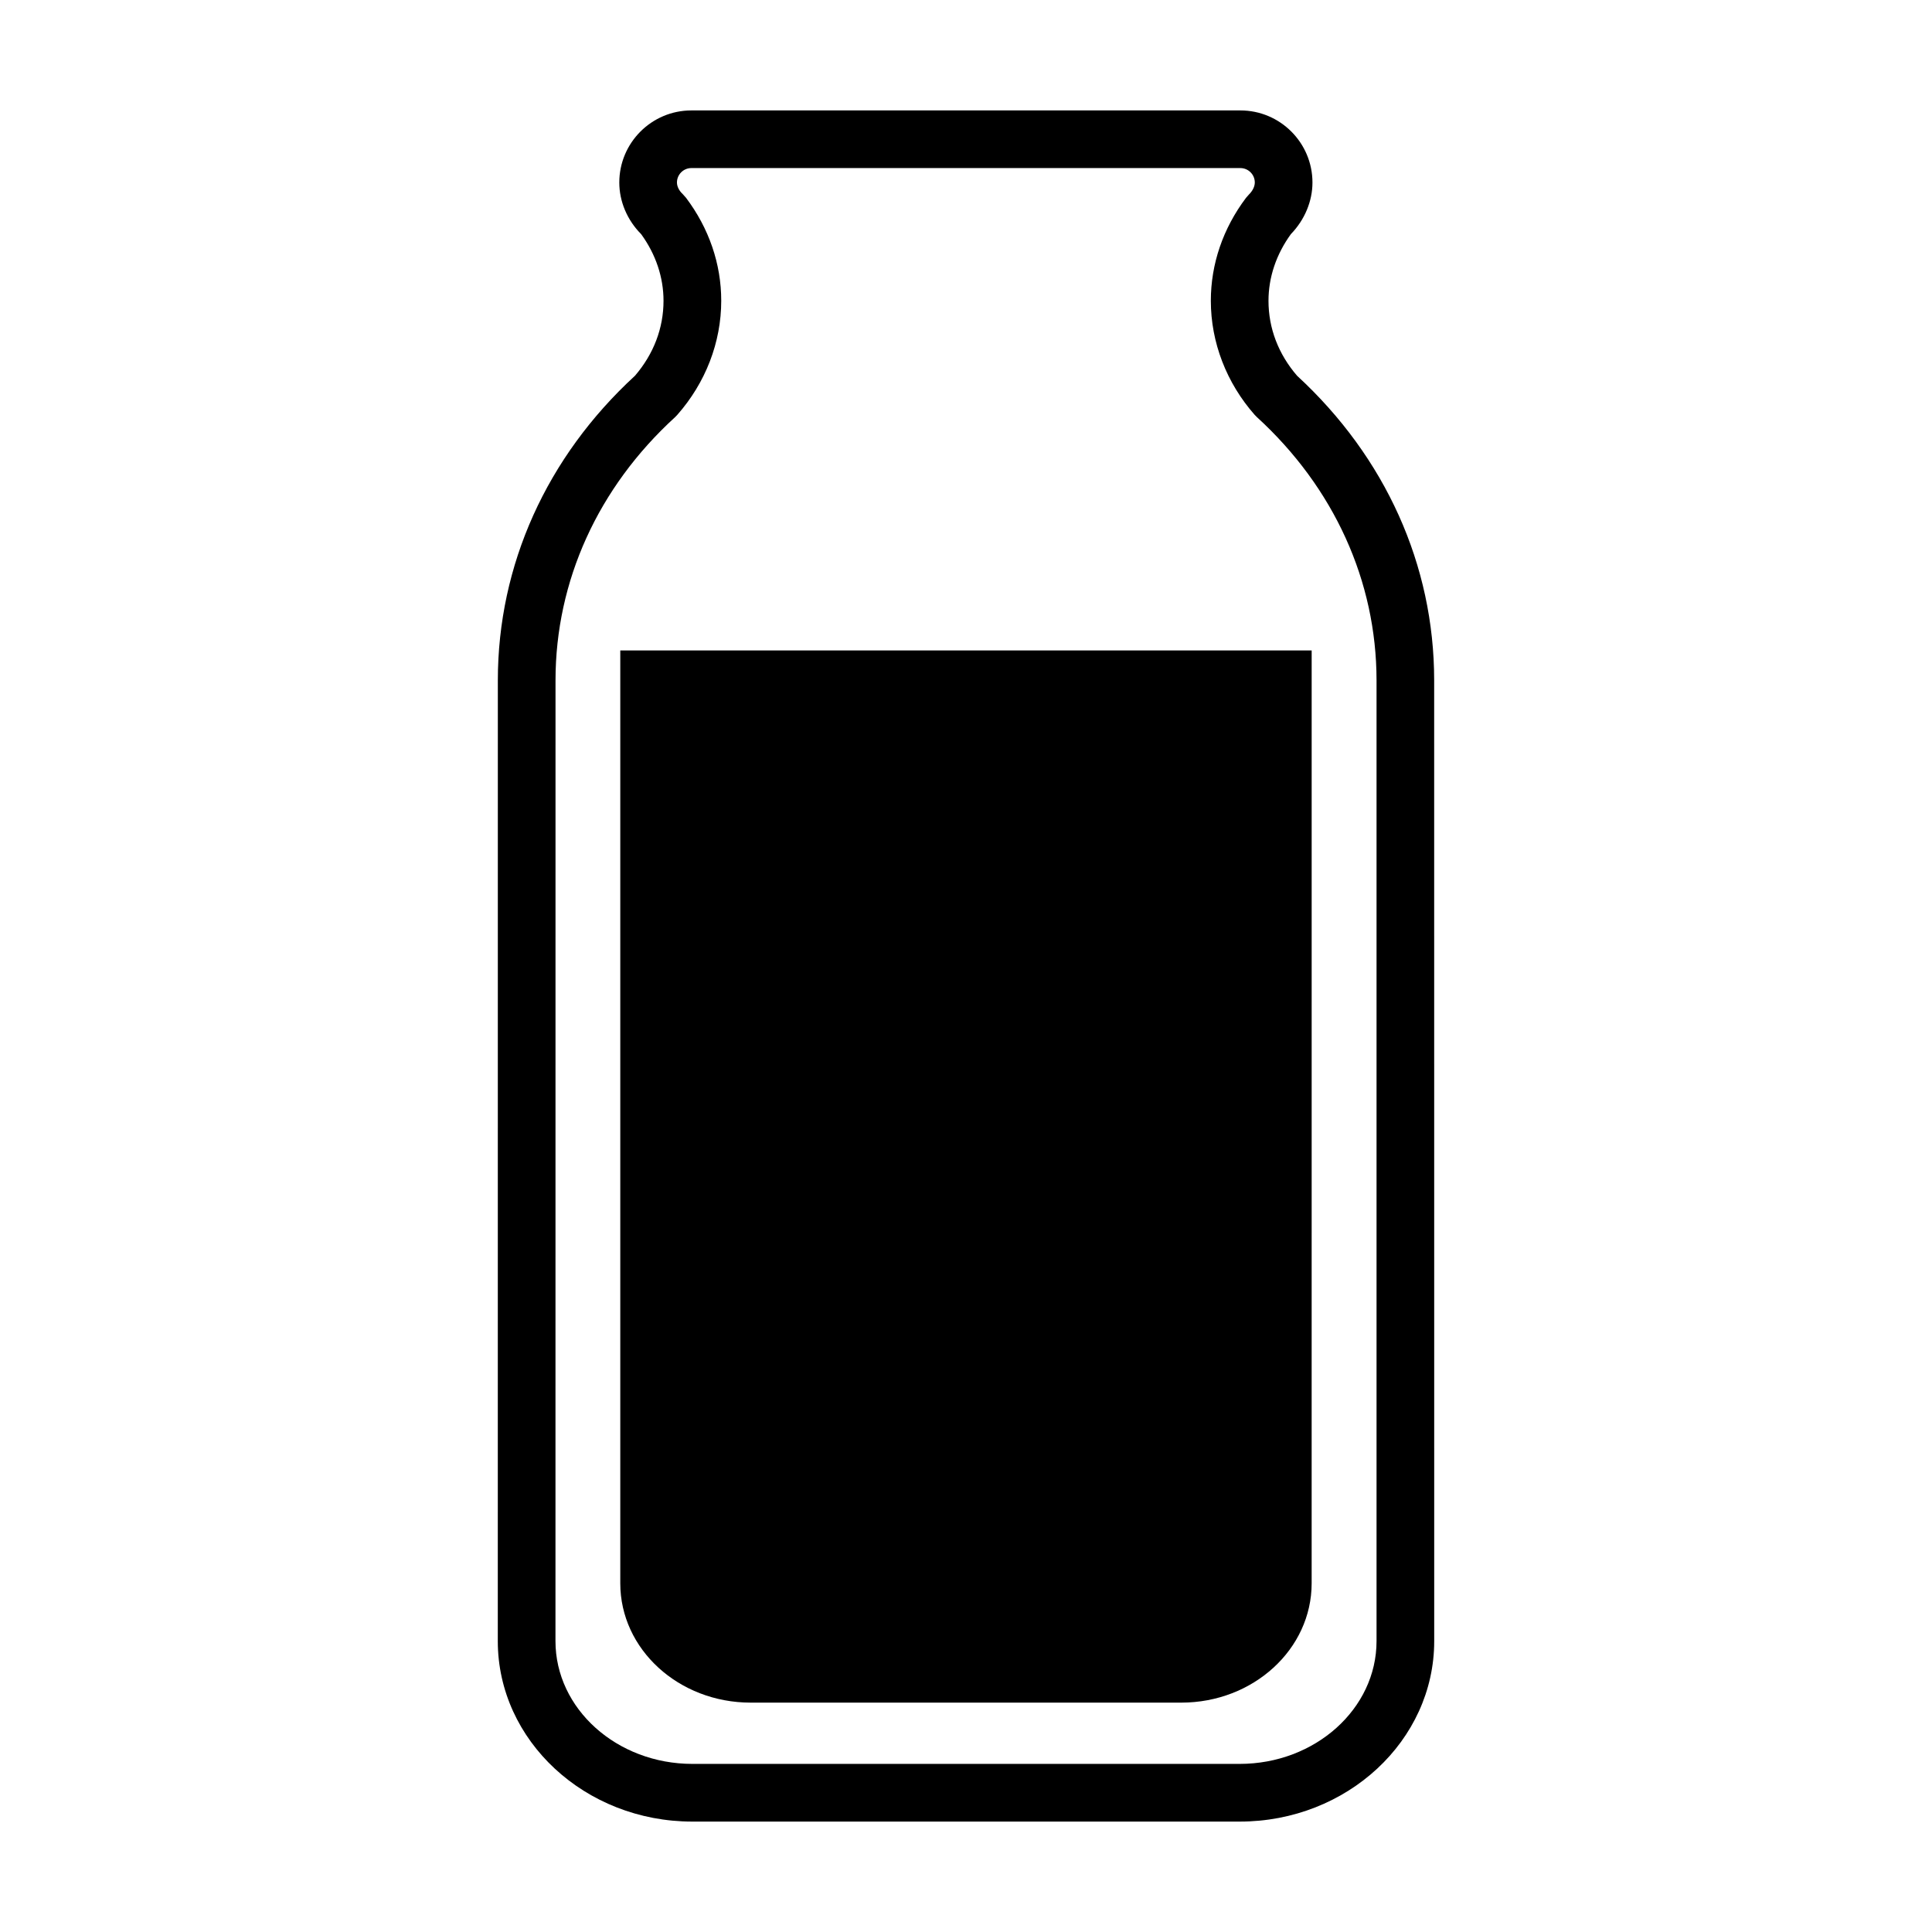
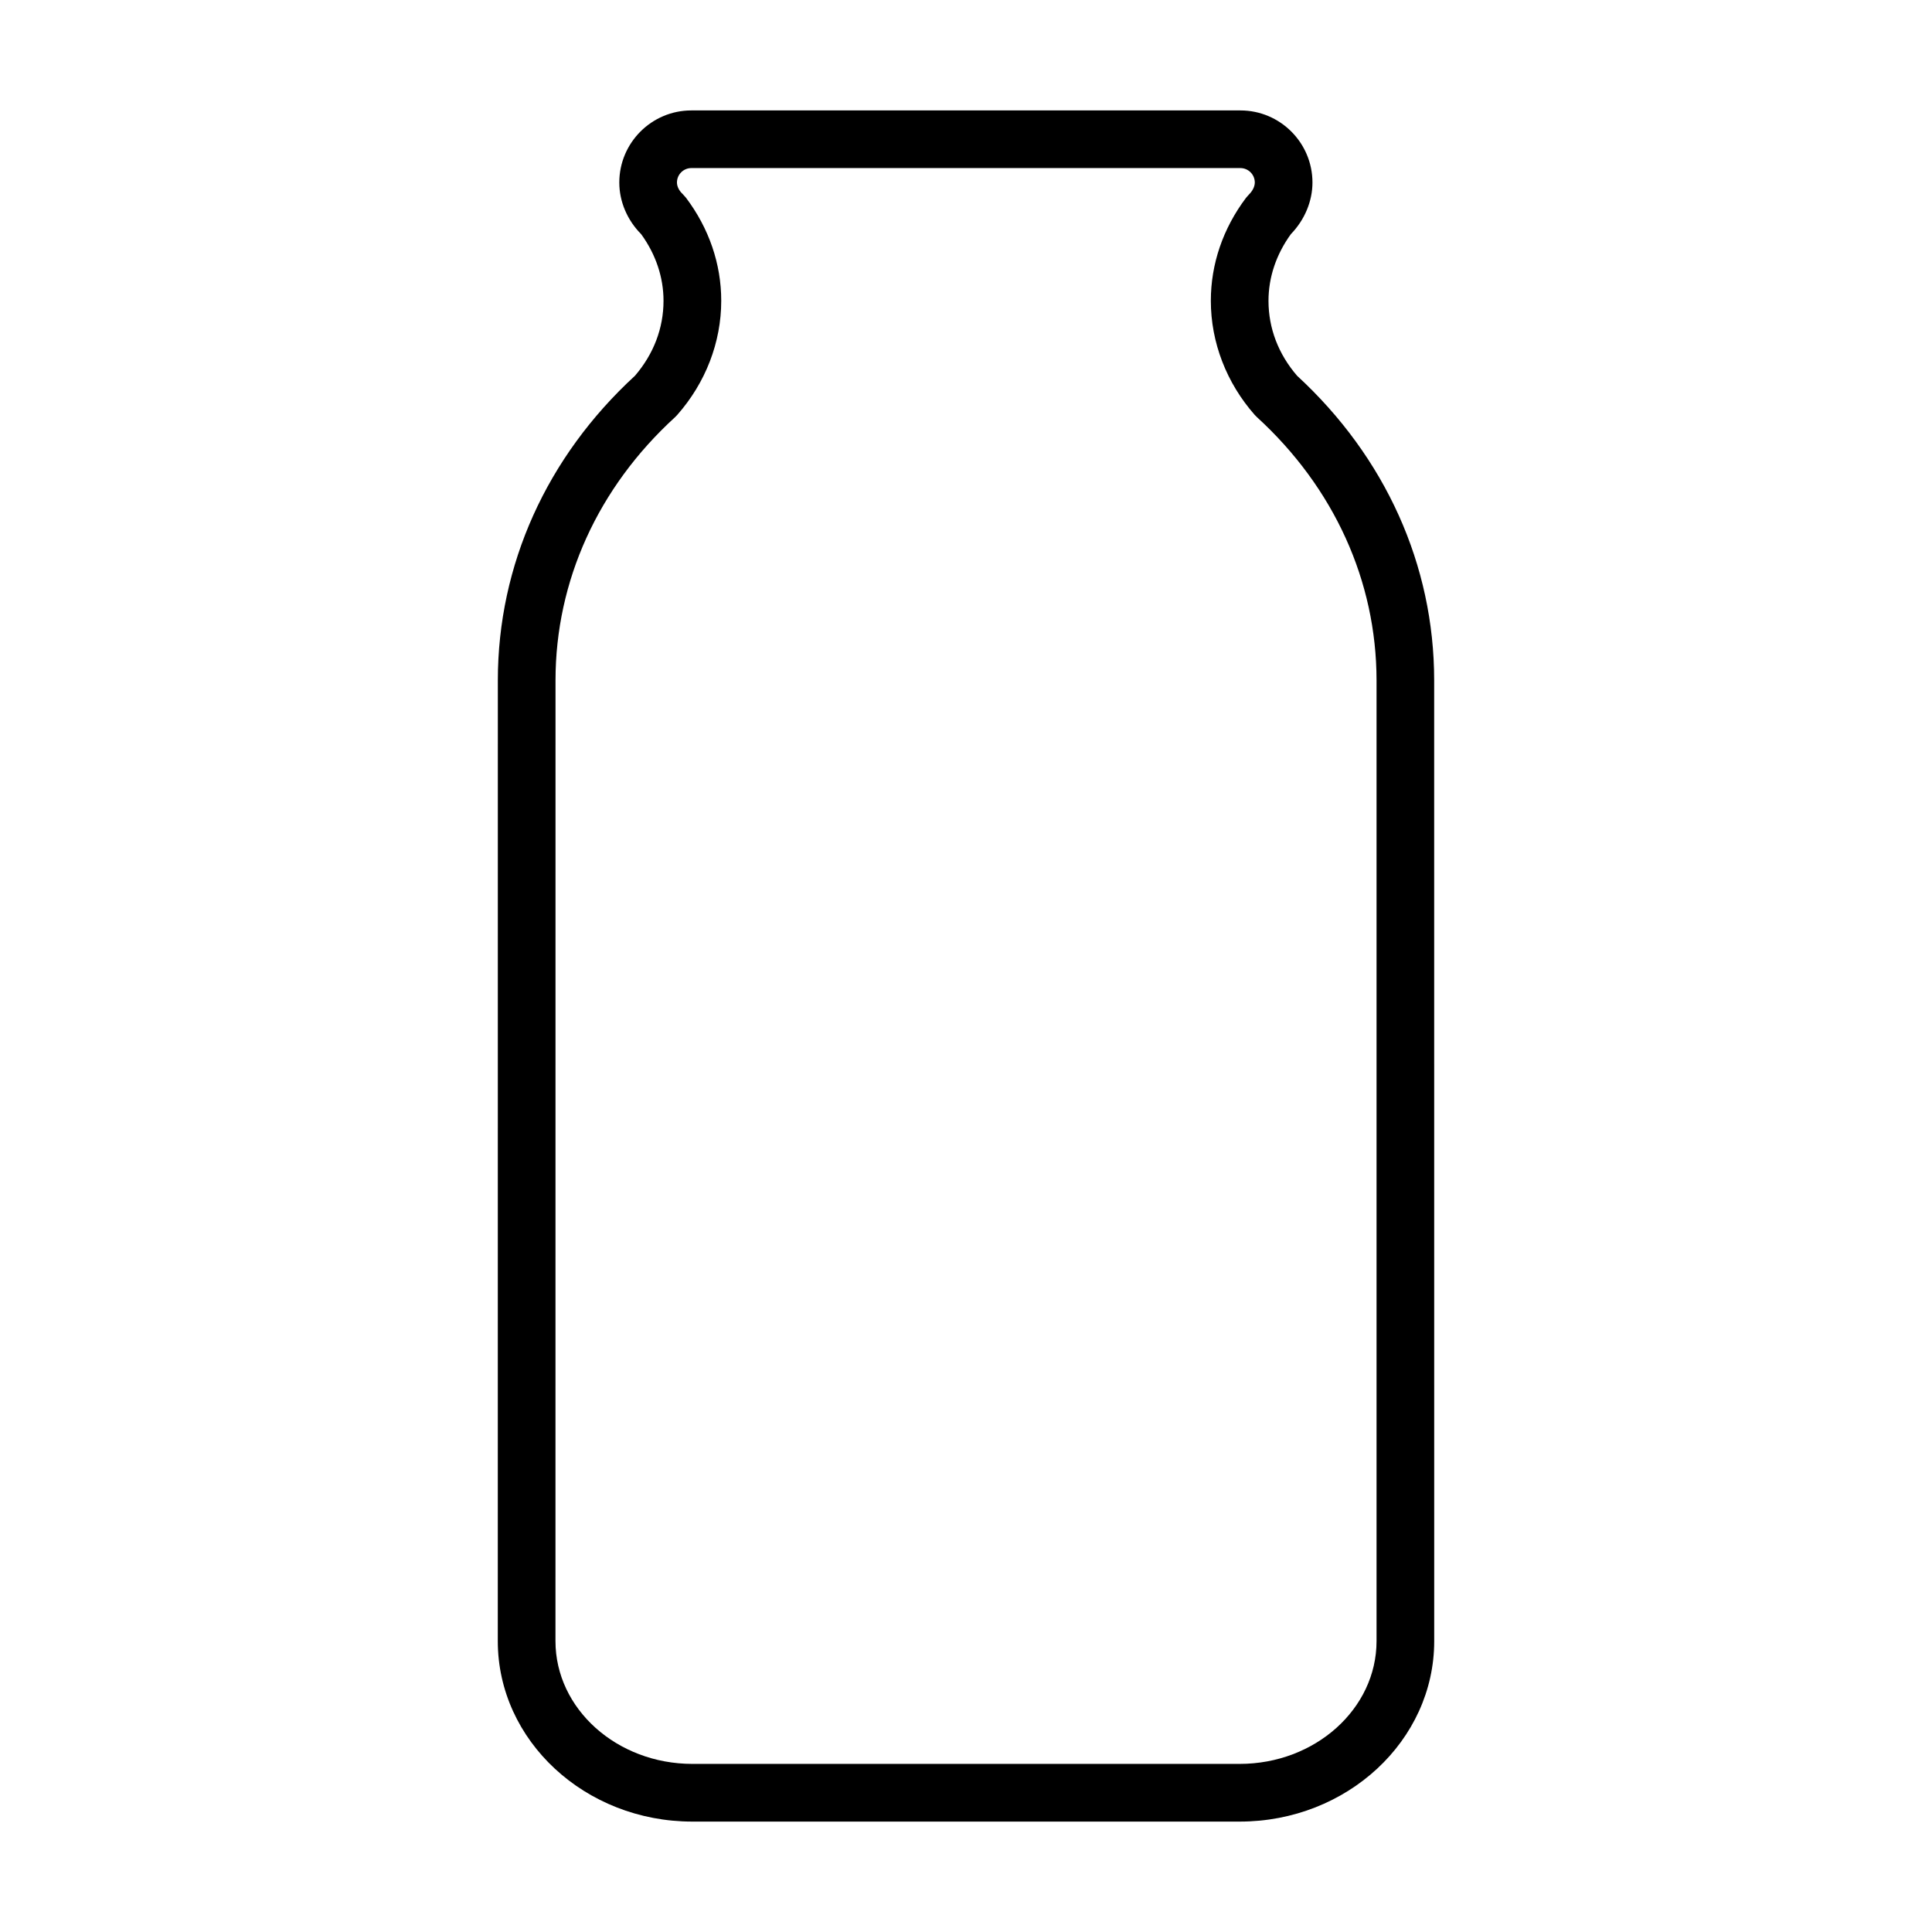
<svg xmlns="http://www.w3.org/2000/svg" fill="#000000" width="800px" height="800px" version="1.1" viewBox="144 144 512 512">
  <g>
    <path d="m472.53 626.74h-145.05c-28.43 0-51.559-21.453-51.559-47.82l0.012-254.64c0.012-30.527 12.914-59.156 36.34-80.699 4.949-5.758 7.566-12.617 7.566-19.863 0-6.227-2.047-12.328-5.926-17.664-3.699-3.719-5.793-8.664-5.793-13.68 0-10.539 8.57-19.109 19.098-19.109h145.5c10.539 0 19.098 8.57 19.098 19.109 0 4.953-2.066 9.898-5.707 13.66-3.883 5.344-5.945 11.441-5.945 17.684 0 7.266 2.621 14.121 7.578 19.863 23.418 21.559 36.32 50.195 36.328 80.699l0.012 254.64c0 26.367-23.125 47.82-51.551 47.82zm-145.31-438.2c-2.106 0-3.82 1.715-3.82 3.824 0 1.031 0.559 2.176 1.508 3.047l0.887 0.992c6.102 8.102 9.34 17.543 9.34 27.297 0 11.004-4.141 21.734-11.652 30.25l-0.57 0.59c-20.43 18.656-31.684 43.422-31.695 69.738l-0.012 254.63c0 17.945 16.273 32.543 36.281 32.543h145.04c19.996 0 36.27-14.594 36.27-32.543v-254.63c-0.02-26.293-11.273-51.051-31.684-69.719l-0.578-0.578c-7.508-8.504-11.652-19.254-11.652-30.27 0-9.734 3.219-19.164 9.309-27.262l0.777-0.887c0.984-0.957 1.566-2.152 1.566-3.195 0-2.109-1.715-3.824-3.82-3.824z" />
-     <path d="m308.38 316.38v247.21c0 17.477 15.469 31.625 34.555 31.625h114.11c19.09 0 34.555-14.152 34.555-31.625l0.004-154.25v-92.969z" />
  </g>
</svg>